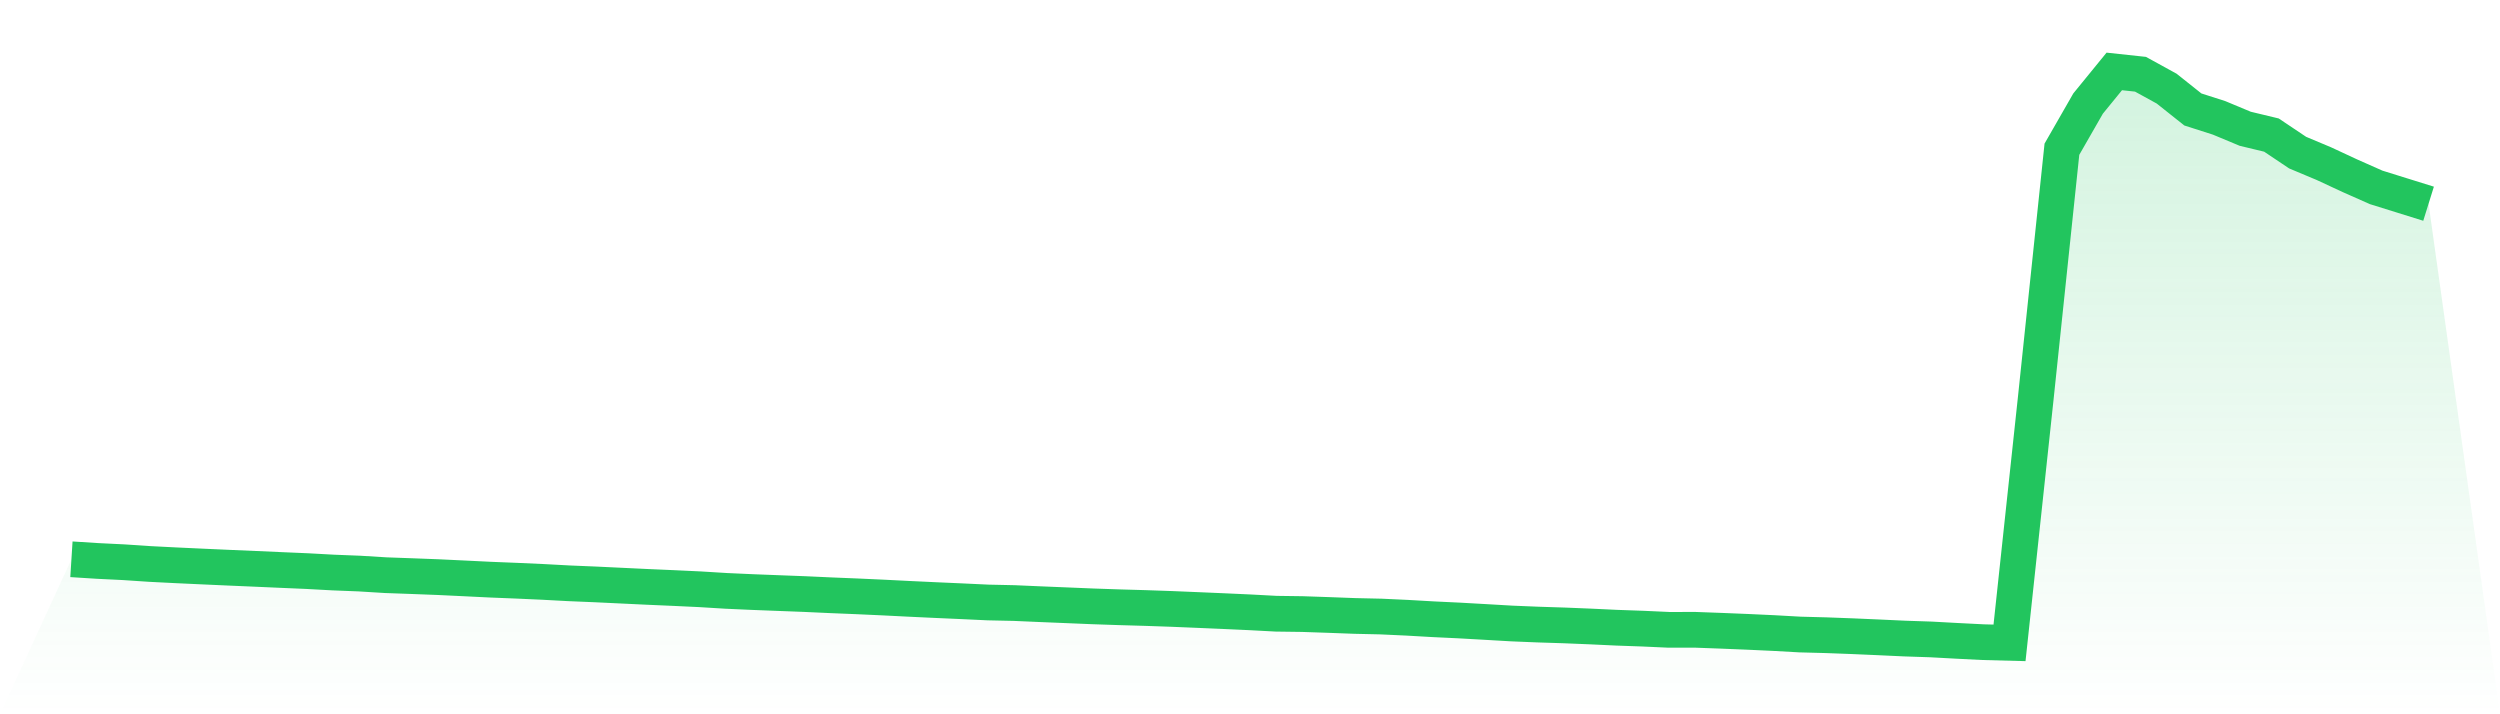
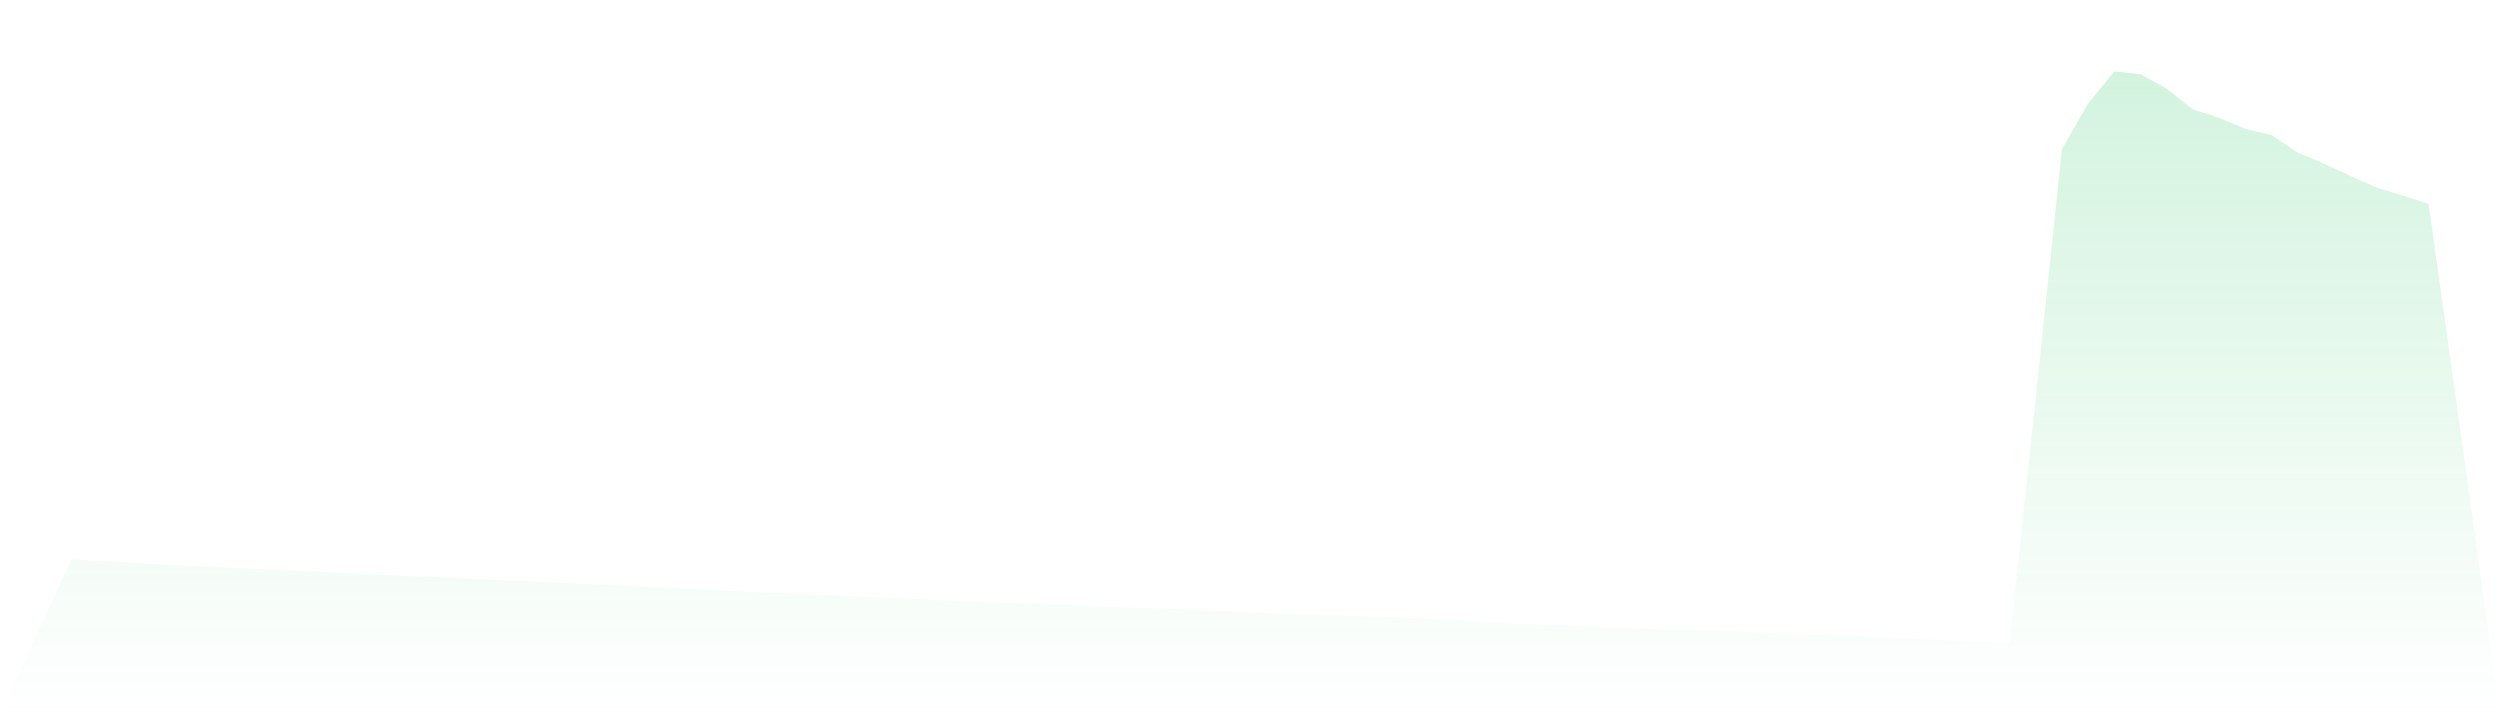
<svg xmlns="http://www.w3.org/2000/svg" viewBox="0 0 140 40">
  <defs>
    <linearGradient id="gradient" x1="0" x2="0" y1="0" y2="1">
      <stop offset="0%" stop-color="#22c55e" stop-opacity="0.2" />
      <stop offset="100%" stop-color="#22c55e" stop-opacity="0" />
    </linearGradient>
  </defs>
  <path d="M4,31.32 L4,31.32 L5.467,31.413 L6.933,31.485 L8.4,31.583 L9.867,31.657 L11.333,31.725 L12.8,31.791 L14.267,31.854 L15.733,31.919 L17.2,31.982 L18.667,32.062 L20.133,32.12 L21.6,32.21 L23.067,32.263 L24.533,32.319 L26,32.389 L27.467,32.461 L28.933,32.52 L30.4,32.586 L31.867,32.665 L33.333,32.726 L34.8,32.796 L36.267,32.866 L37.733,32.93 L39.2,32.999 L40.667,33.089 L42.133,33.155 L43.6,33.212 L45.067,33.268 L46.533,33.335 L48,33.395 L49.467,33.462 L50.933,33.536 L52.4,33.605 L53.867,33.67 L55.333,33.739 L56.8,33.771 L58.267,33.835 L59.733,33.895 L61.2,33.956 L62.667,34.006 L64.133,34.048 L65.6,34.099 L67.067,34.16 L68.533,34.223 L70,34.29 L71.467,34.368 L72.933,34.388 L74.4,34.438 L75.867,34.493 L77.333,34.526 L78.8,34.594 L80.267,34.678 L81.733,34.748 L83.2,34.831 L84.667,34.916 L86.133,34.976 L87.6,35.023 L89.067,35.083 L90.533,35.152 L92,35.204 L93.467,35.271 L94.933,35.269 L96.4,35.323 L97.867,35.383 L99.333,35.451 L100.8,35.533 L102.267,35.572 L103.733,35.627 L105.2,35.691 L106.667,35.759 L108.133,35.808 L109.6,35.888 L111.067,35.962 L112.533,36 L114,22.32 L115.467,8.356 L116.933,5.799 L118.4,4 L119.867,4.158 L121.333,4.963 L122.8,6.13 L124.267,6.6 L125.733,7.211 L127.2,7.564 L128.667,8.547 L130.133,9.162 L131.6,9.844 L133.067,10.494 L134.533,10.951 L136,11.408 L140,40 L0,40 z" fill="url(#gradient)" />
-   <path d="M4,31.32 L4,31.32 L5.467,31.413 L6.933,31.485 L8.4,31.583 L9.867,31.657 L11.333,31.725 L12.8,31.791 L14.267,31.854 L15.733,31.919 L17.2,31.982 L18.667,32.062 L20.133,32.12 L21.6,32.21 L23.067,32.263 L24.533,32.319 L26,32.389 L27.467,32.461 L28.933,32.52 L30.4,32.586 L31.867,32.665 L33.333,32.726 L34.8,32.796 L36.267,32.866 L37.733,32.93 L39.2,32.999 L40.667,33.089 L42.133,33.155 L43.6,33.212 L45.067,33.268 L46.533,33.335 L48,33.395 L49.467,33.462 L50.933,33.536 L52.4,33.605 L53.867,33.67 L55.333,33.739 L56.8,33.771 L58.267,33.835 L59.733,33.895 L61.2,33.956 L62.667,34.006 L64.133,34.048 L65.6,34.099 L67.067,34.16 L68.533,34.223 L70,34.29 L71.467,34.368 L72.933,34.388 L74.4,34.438 L75.867,34.493 L77.333,34.526 L78.8,34.594 L80.267,34.678 L81.733,34.748 L83.2,34.831 L84.667,34.916 L86.133,34.976 L87.6,35.023 L89.067,35.083 L90.533,35.152 L92,35.204 L93.467,35.271 L94.933,35.269 L96.4,35.323 L97.867,35.383 L99.333,35.451 L100.8,35.533 L102.267,35.572 L103.733,35.627 L105.2,35.691 L106.667,35.759 L108.133,35.808 L109.6,35.888 L111.067,35.962 L112.533,36 L114,22.32 L115.467,8.356 L116.933,5.799 L118.4,4 L119.867,4.158 L121.333,4.963 L122.8,6.13 L124.267,6.6 L125.733,7.211 L127.2,7.564 L128.667,8.547 L130.133,9.162 L131.6,9.844 L133.067,10.494 L134.533,10.951 L136,11.408" fill="none" stroke="#22c55e" stroke-width="2" />
</svg>